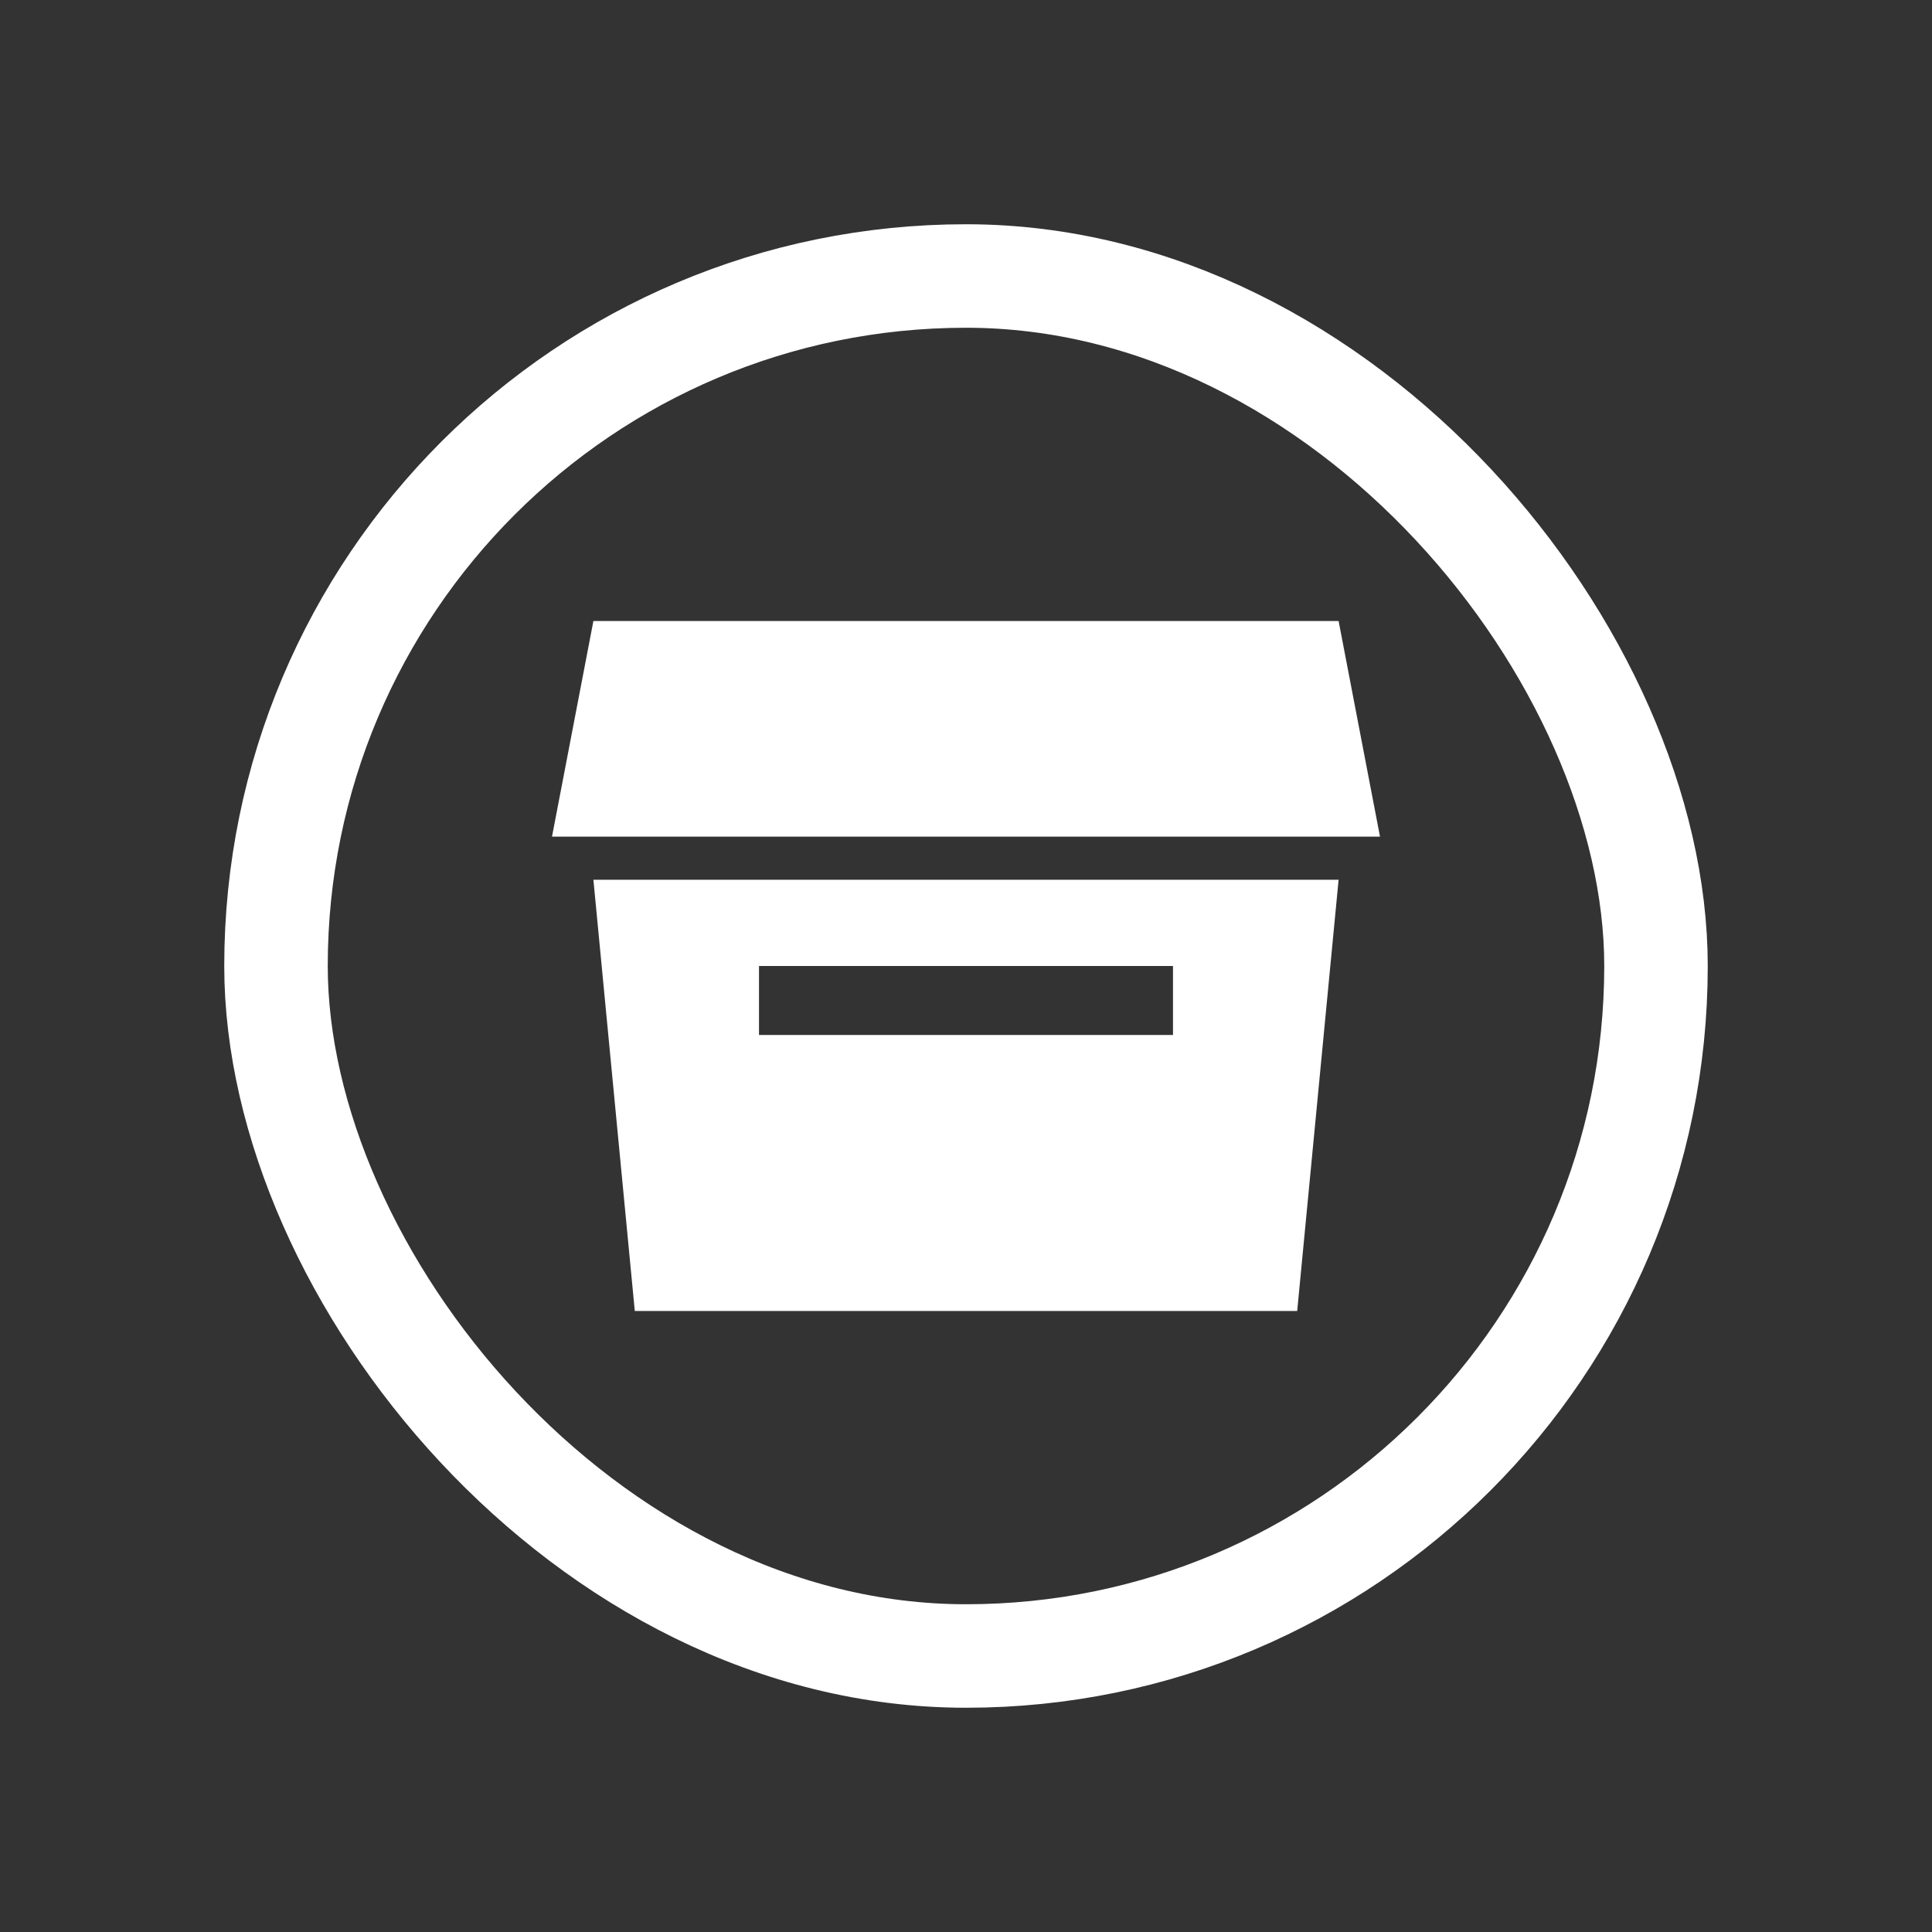
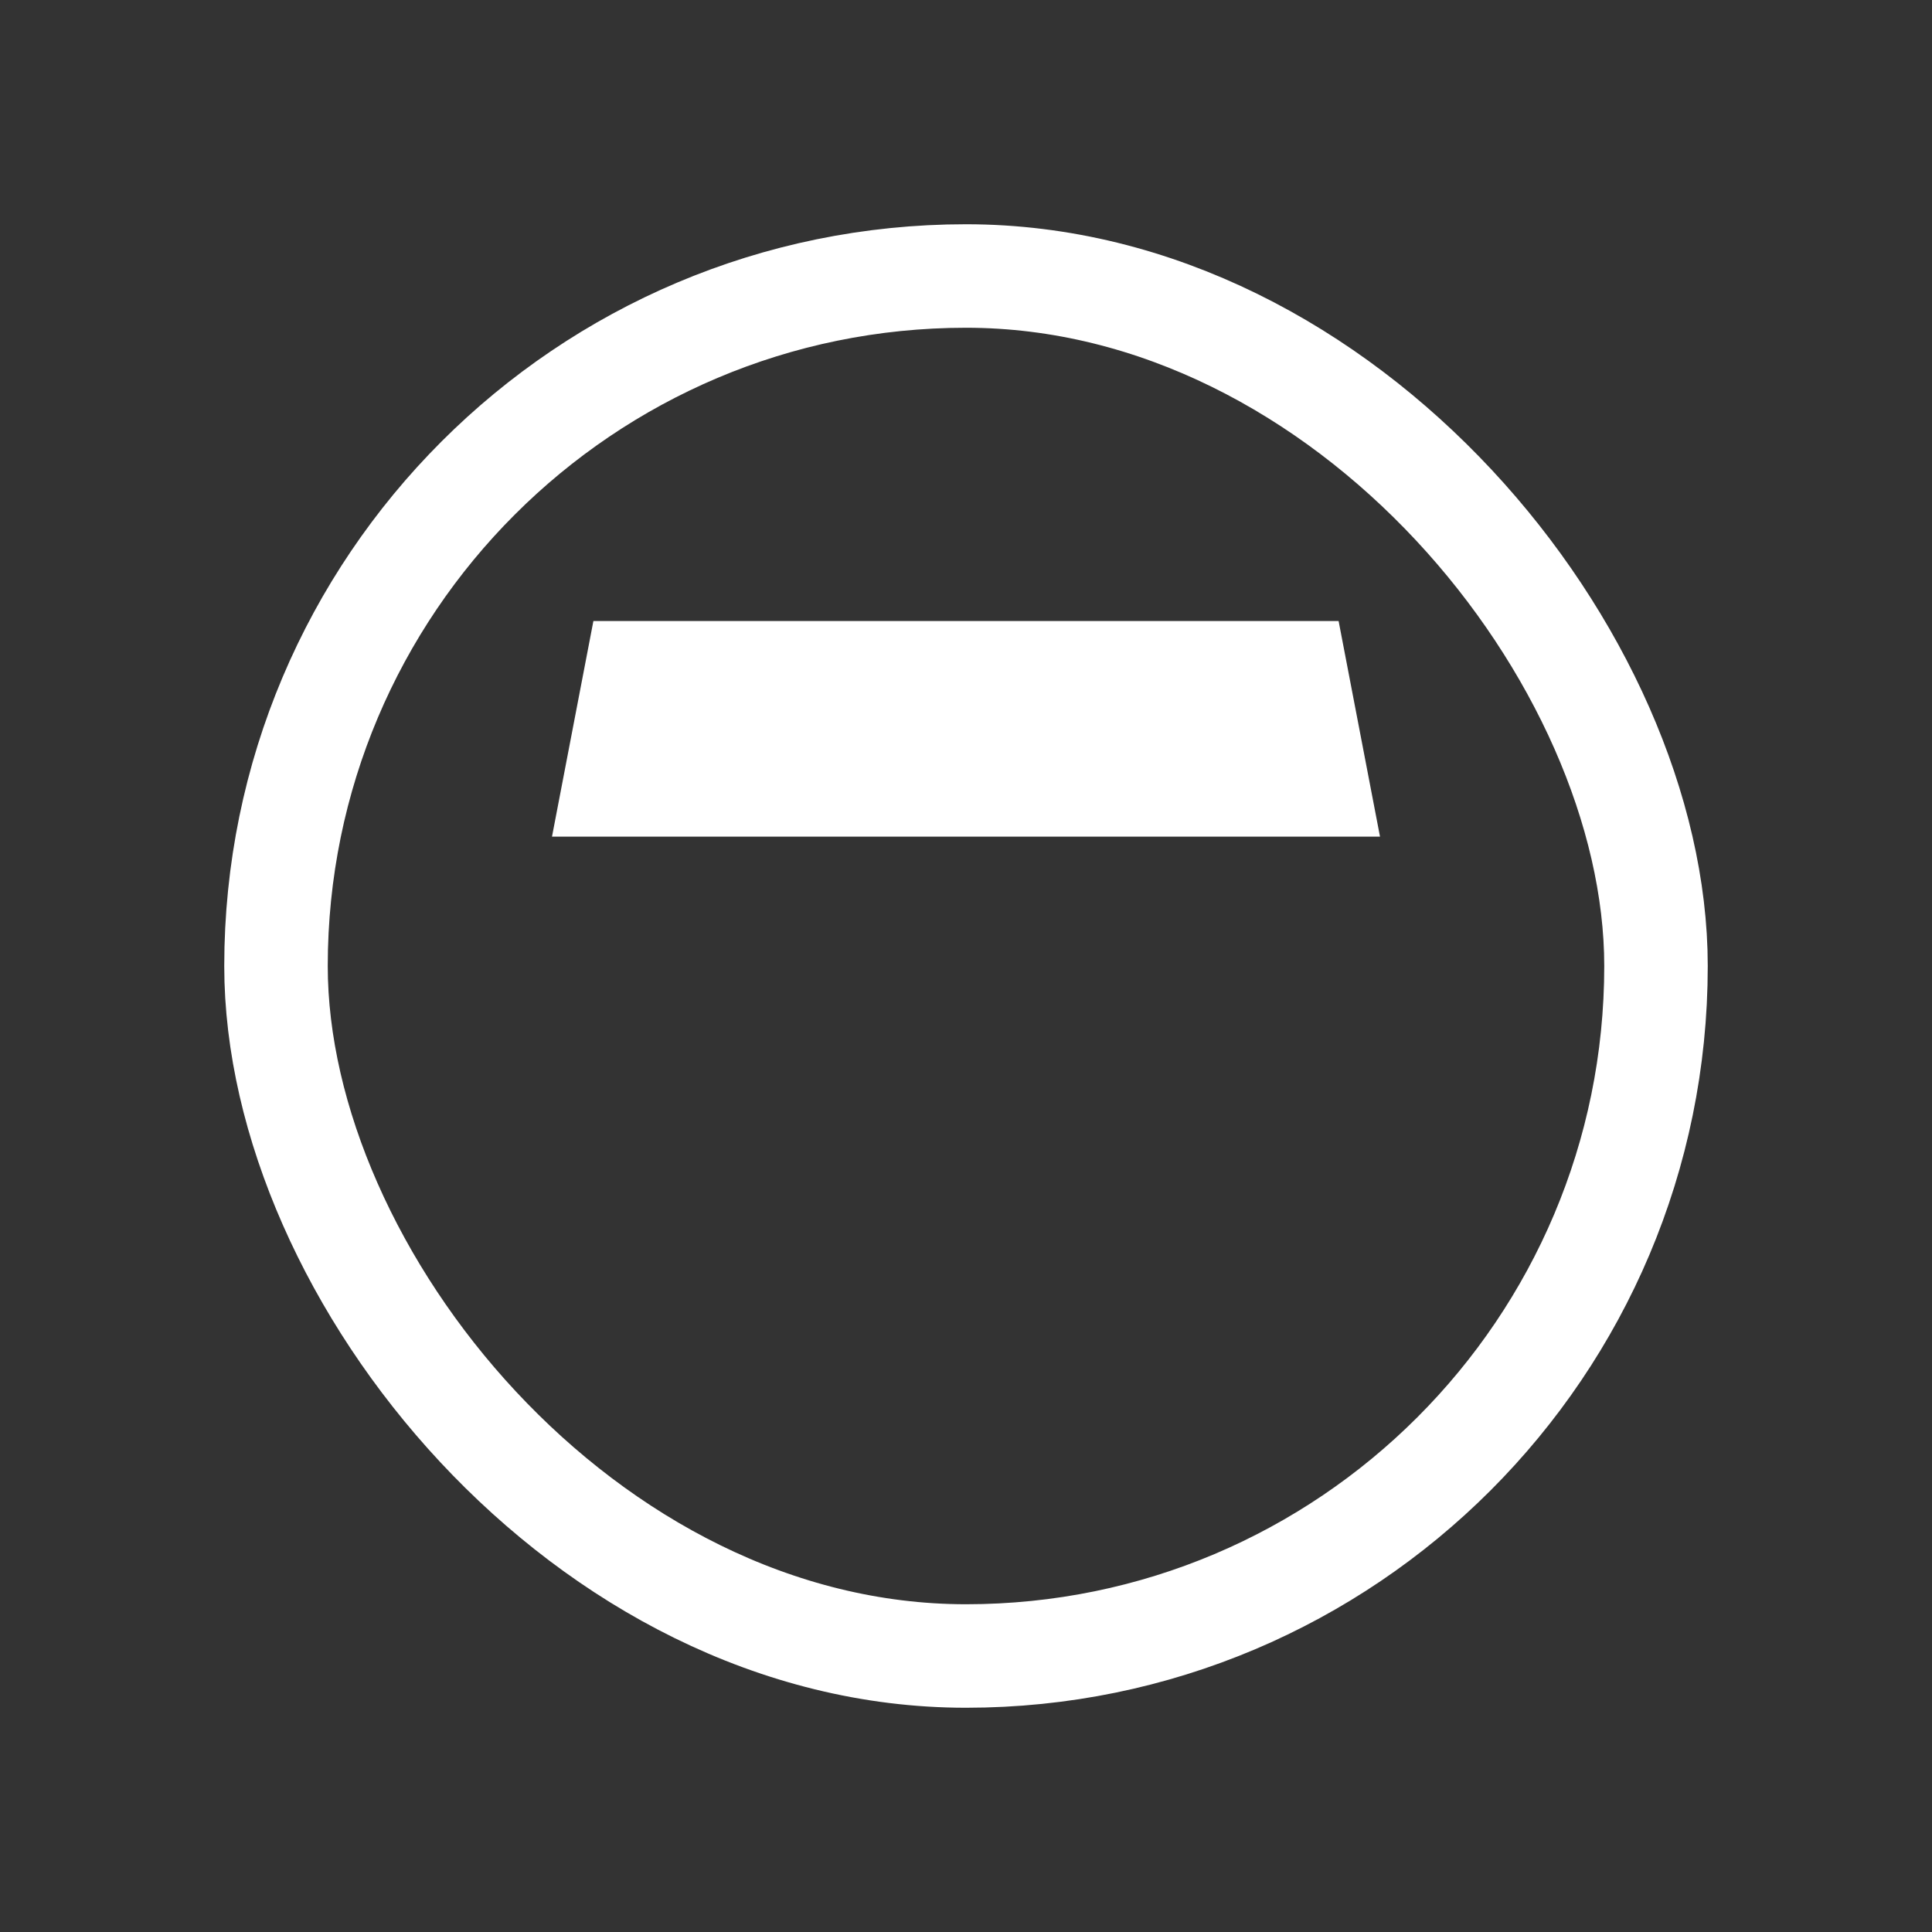
<svg xmlns="http://www.w3.org/2000/svg" width="28" height="28" viewBox="0 0 28 28" fill="none">
  <rect x="0" y="0" width="28" height="28" fill="#333333" stroke="none" />
  <rect x="4" y="4" width="20" height="20" rx="10" stroke="white" stroke-width="1.5" />
  <path d="M8.6 9L8 12.125H20L19.4 9H8.6Z" fill="white" />
-   <path fill-rule="evenodd" clip-rule="evenodd" d="M8.6 12.75L9.2 19H18.8L19.4 12.75H8.6ZM17 14H11V15H17V14Z" fill="white" />
</svg>